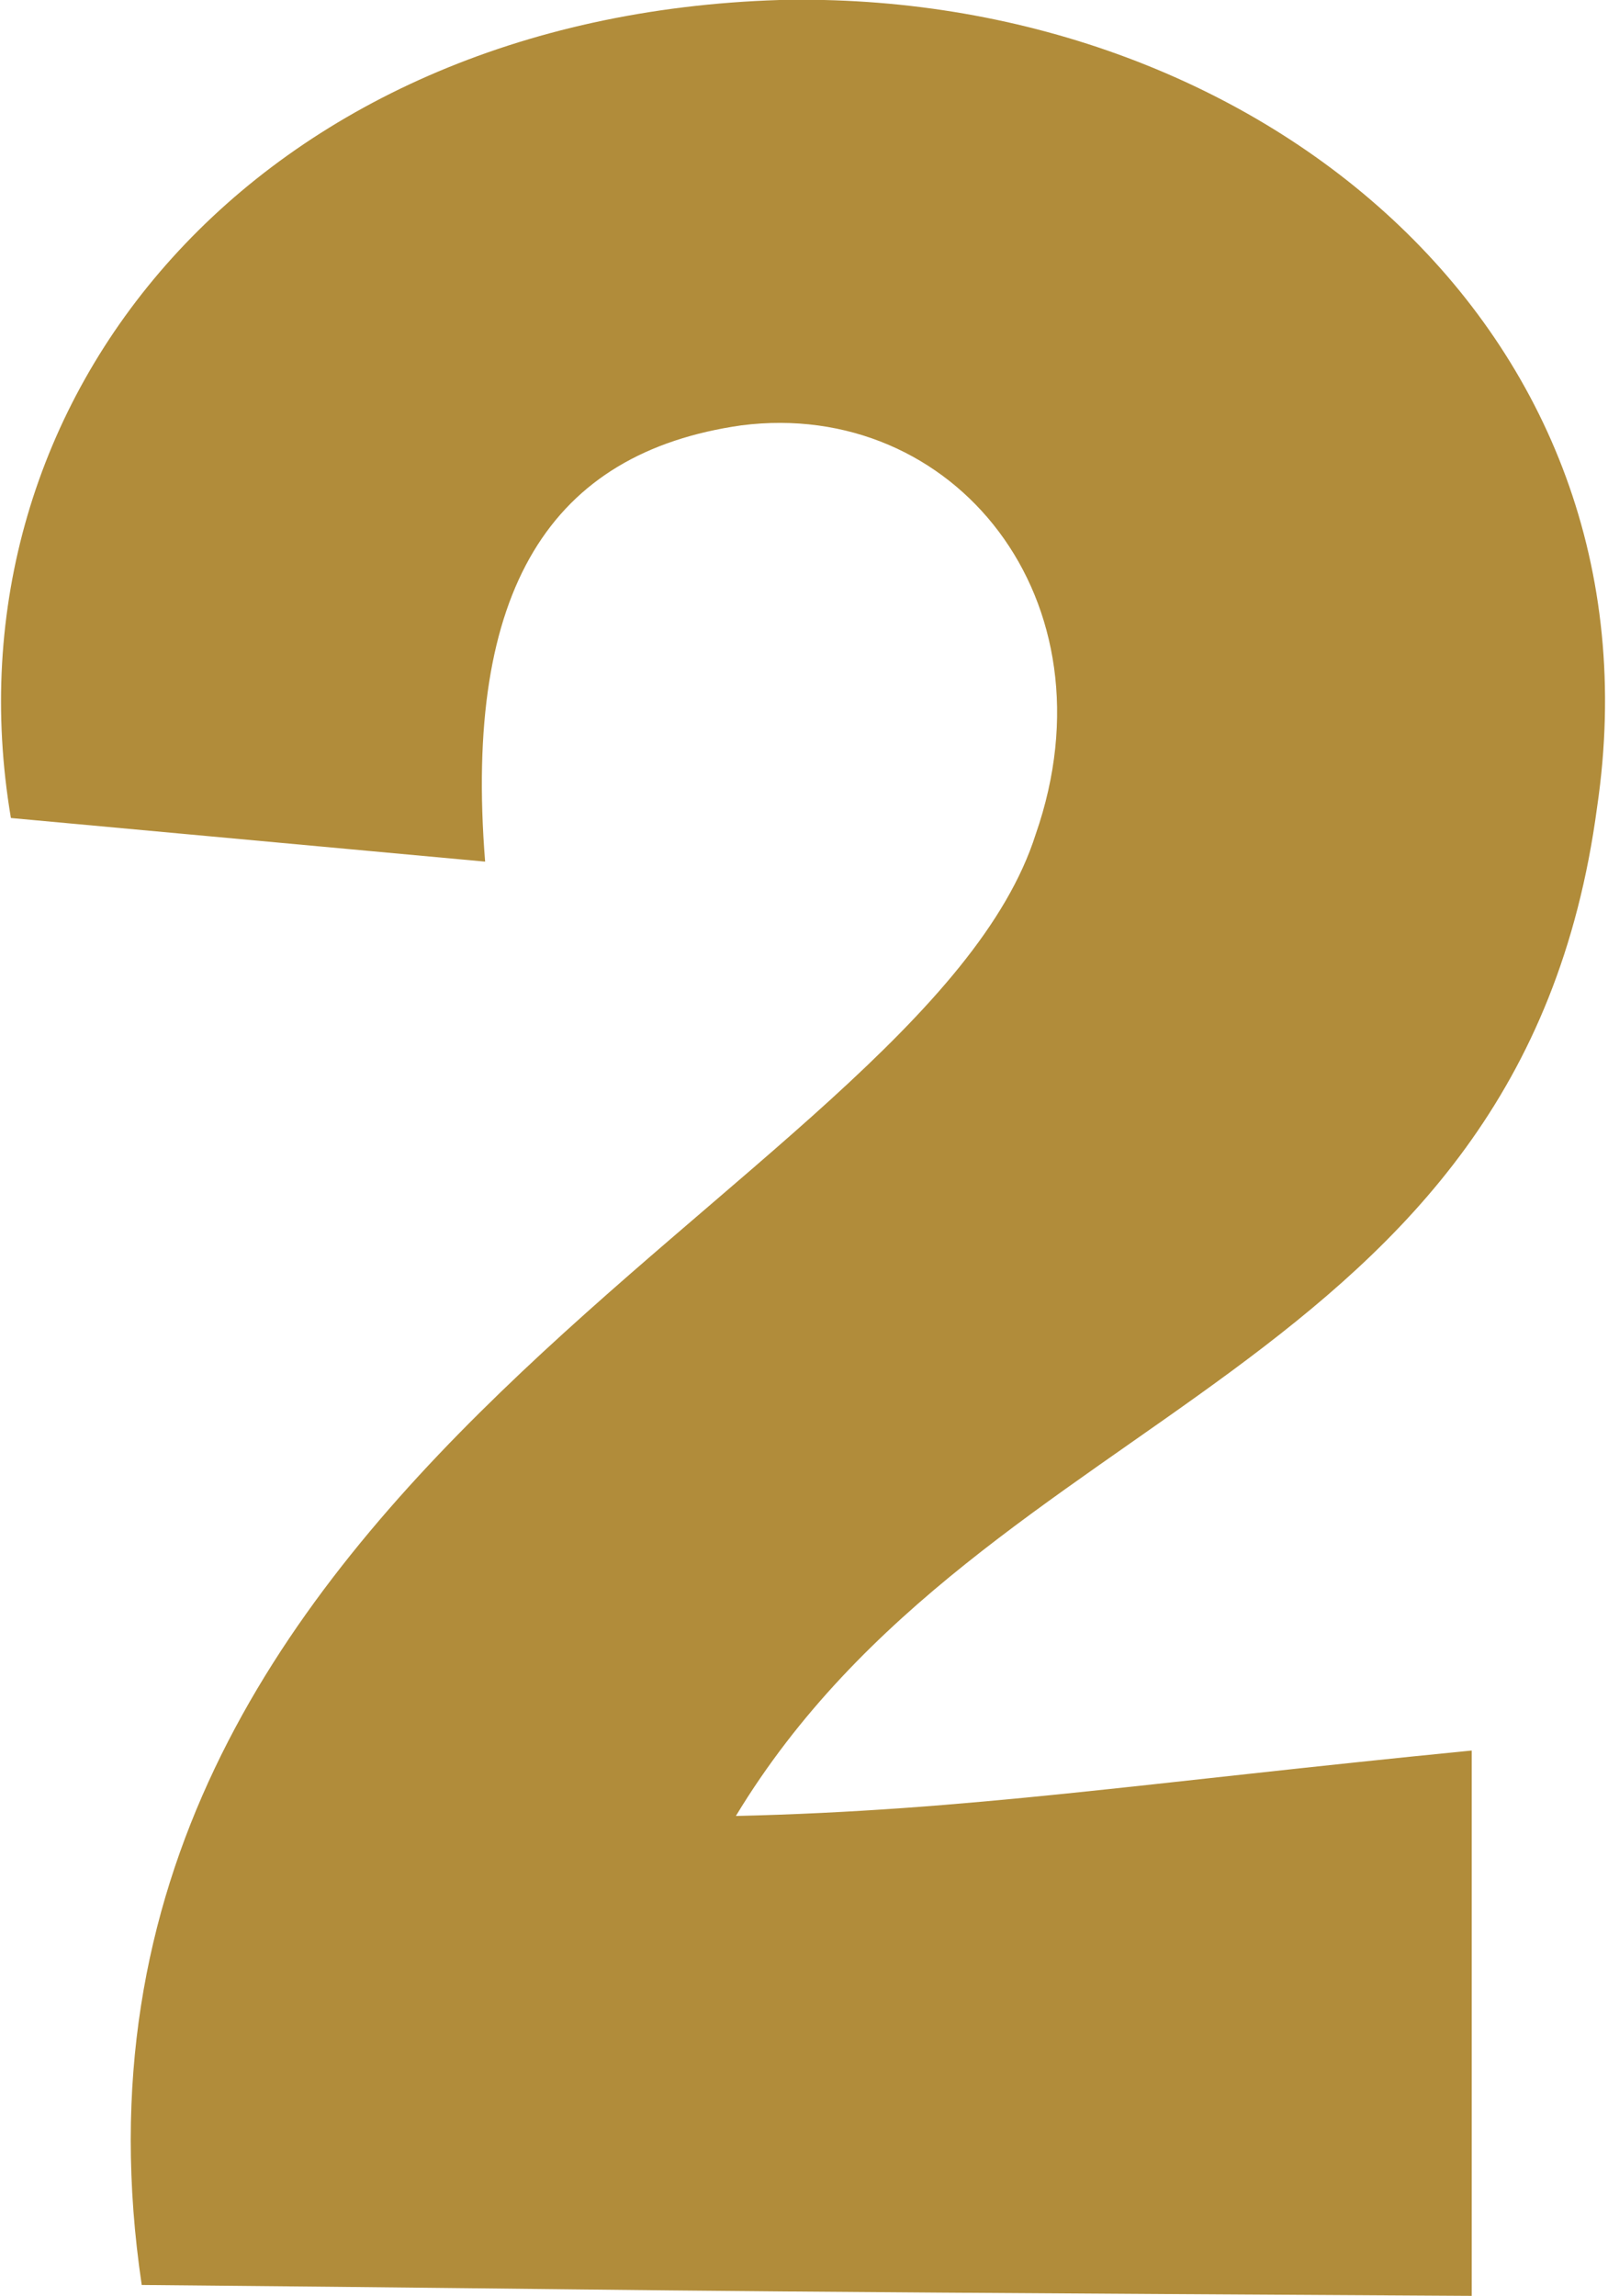
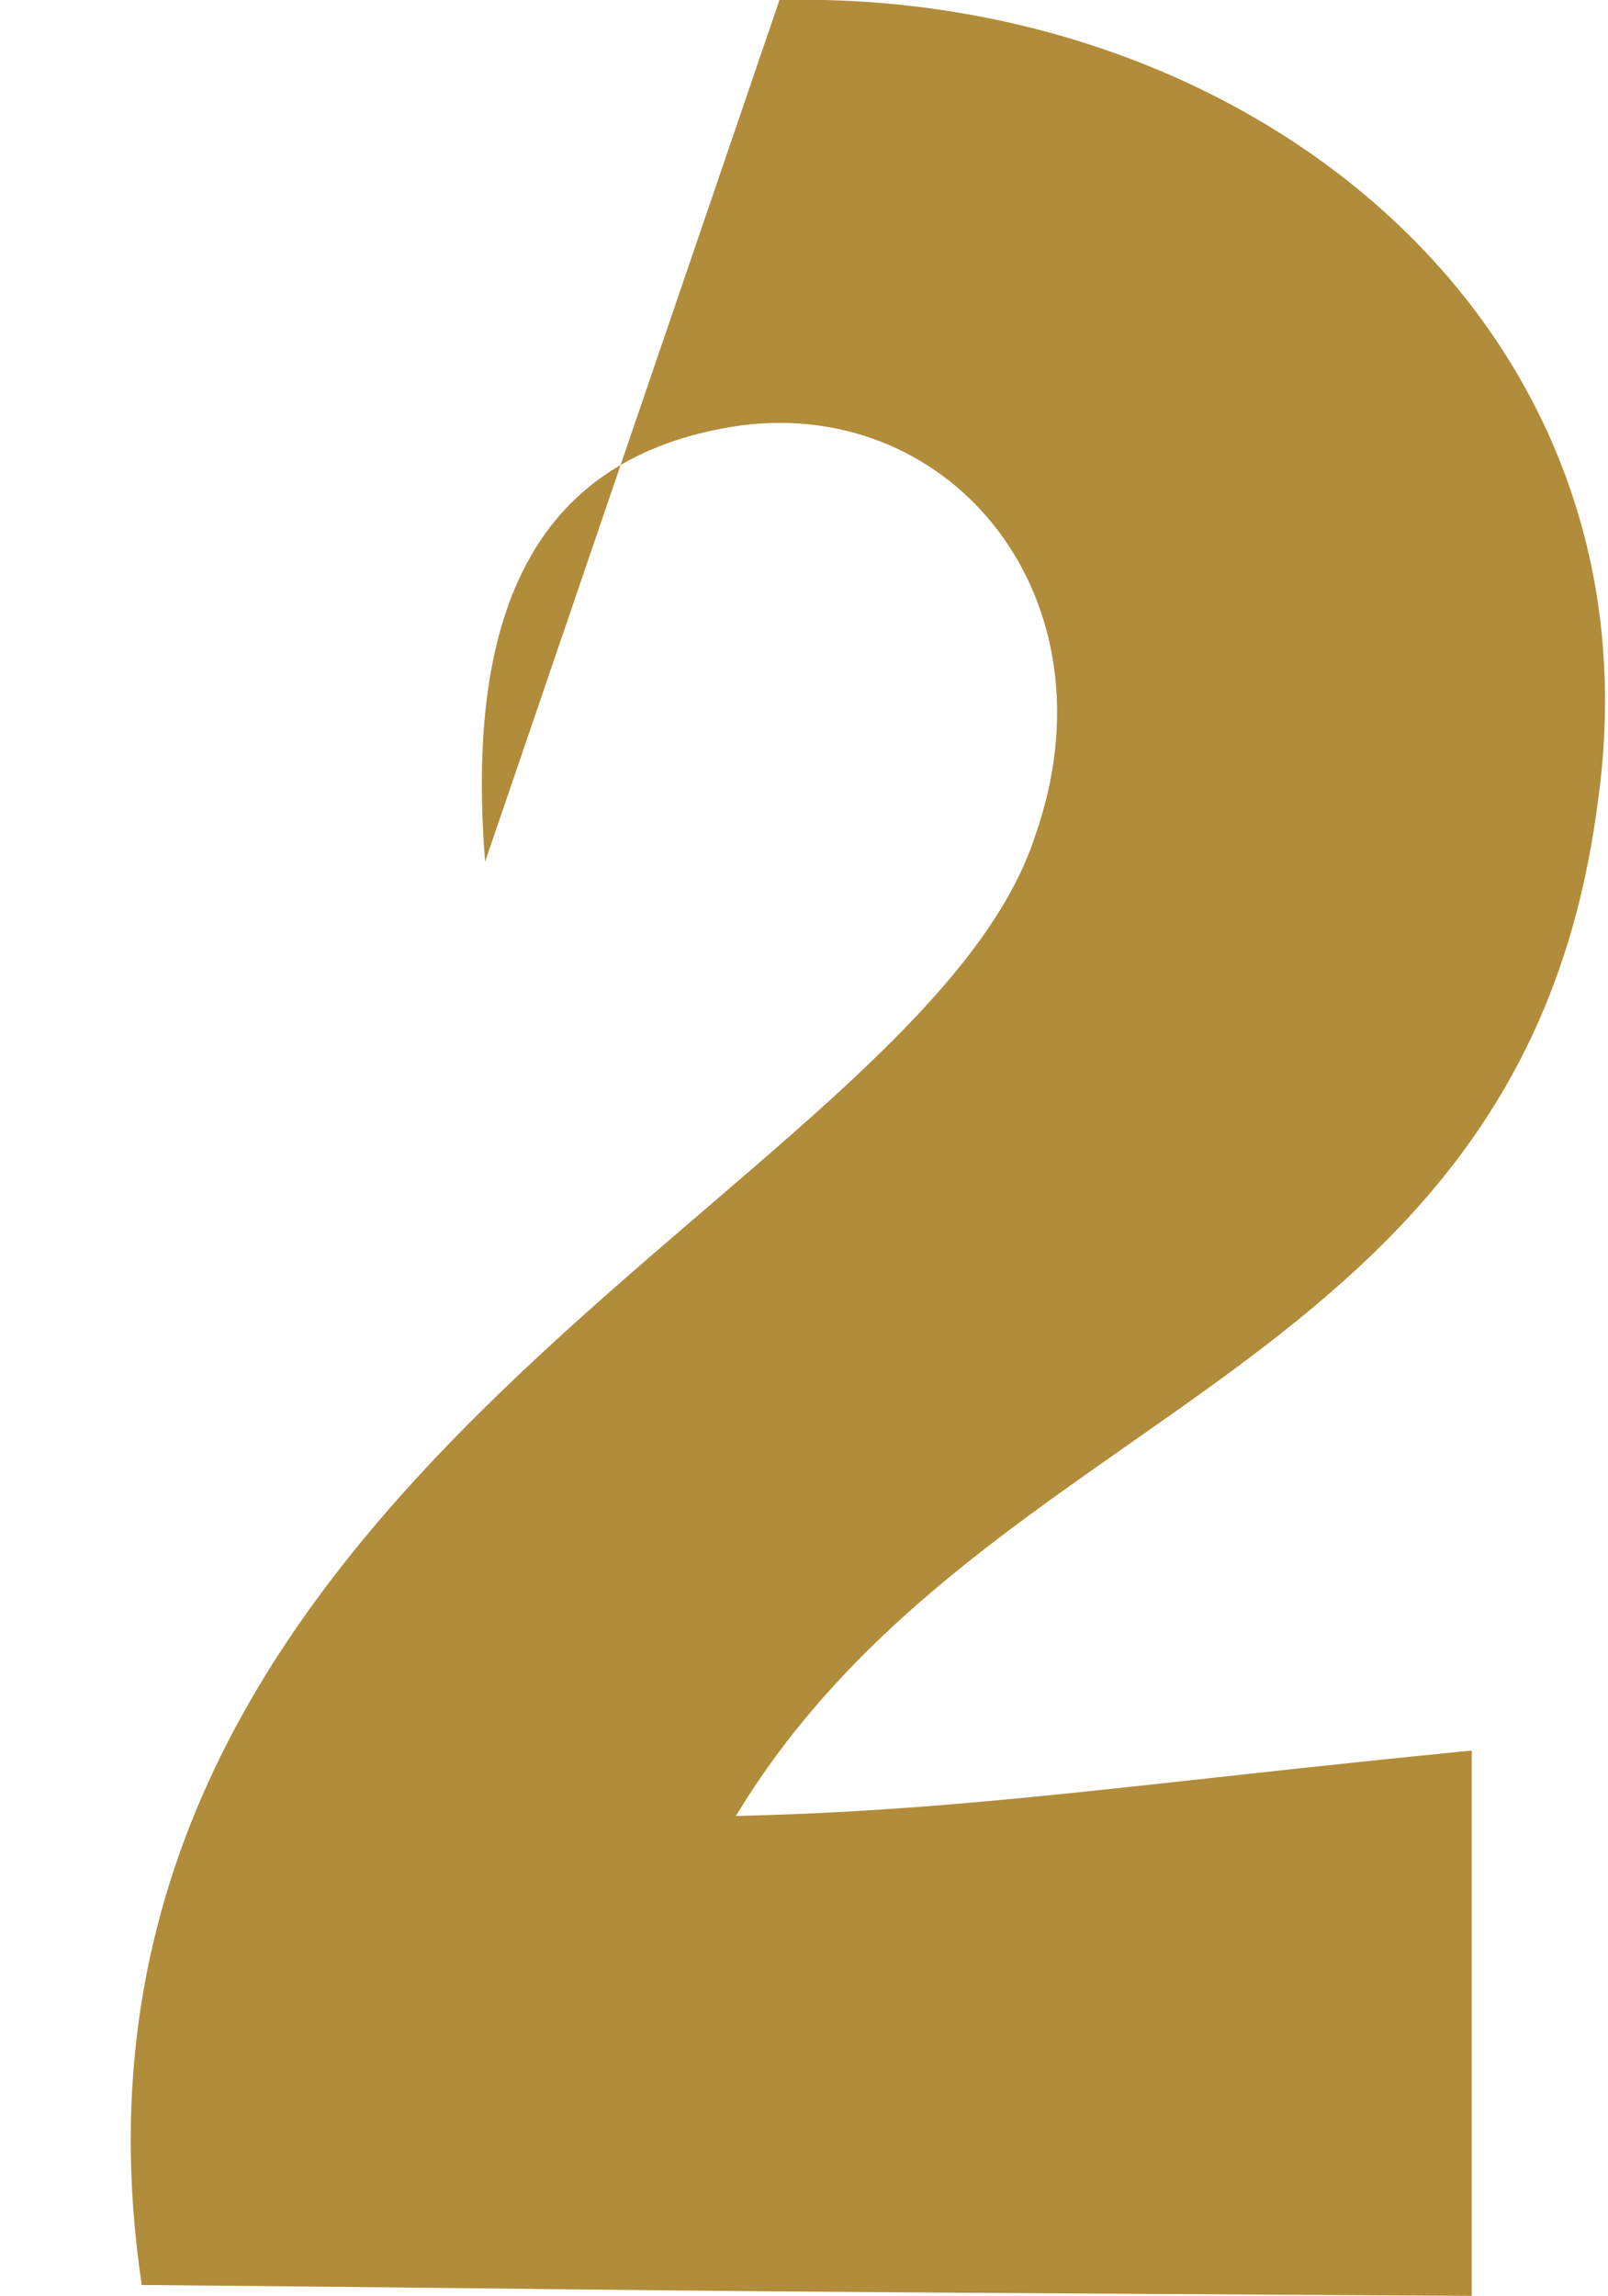
<svg xmlns="http://www.w3.org/2000/svg" version="1.1" id="レイヤー_1" x="0px" y="0px" viewBox="0 0 29.5 42.1" style="enable-background:new 0 0 29.5 42.1;" xml:space="preserve">
  <style type="text/css">
	.st0{fill:#B18C3A;}
</style>
-   <path id="open-num-2" class="st0" d="M8.9,15.8c-0.4-5,1.2-7.5,4.7-8c3.9-0.5,6.9,3.2,5.4,7.5C16.9,21.9,0.4,27.1,2.6,41.9  C13.6,42,9.3,42,27,42.1v-10c-6.1,0.6-9.2,1.1-13.5,1.2c4.6-7.6,14.4-8,15.8-18.5c1.3-8.8-6.3-15-15-14.8C4.7,0.3-1.1,7.3,0.2,15  L8.9,15.8z" />
+   <path id="open-num-2" class="st0" d="M8.9,15.8c-0.4-5,1.2-7.5,4.7-8c3.9-0.5,6.9,3.2,5.4,7.5C16.9,21.9,0.4,27.1,2.6,41.9  C13.6,42,9.3,42,27,42.1v-10c-6.1,0.6-9.2,1.1-13.5,1.2c4.6-7.6,14.4-8,15.8-18.5c1.3-8.8-6.3-15-15-14.8L8.9,15.8z" />
</svg>